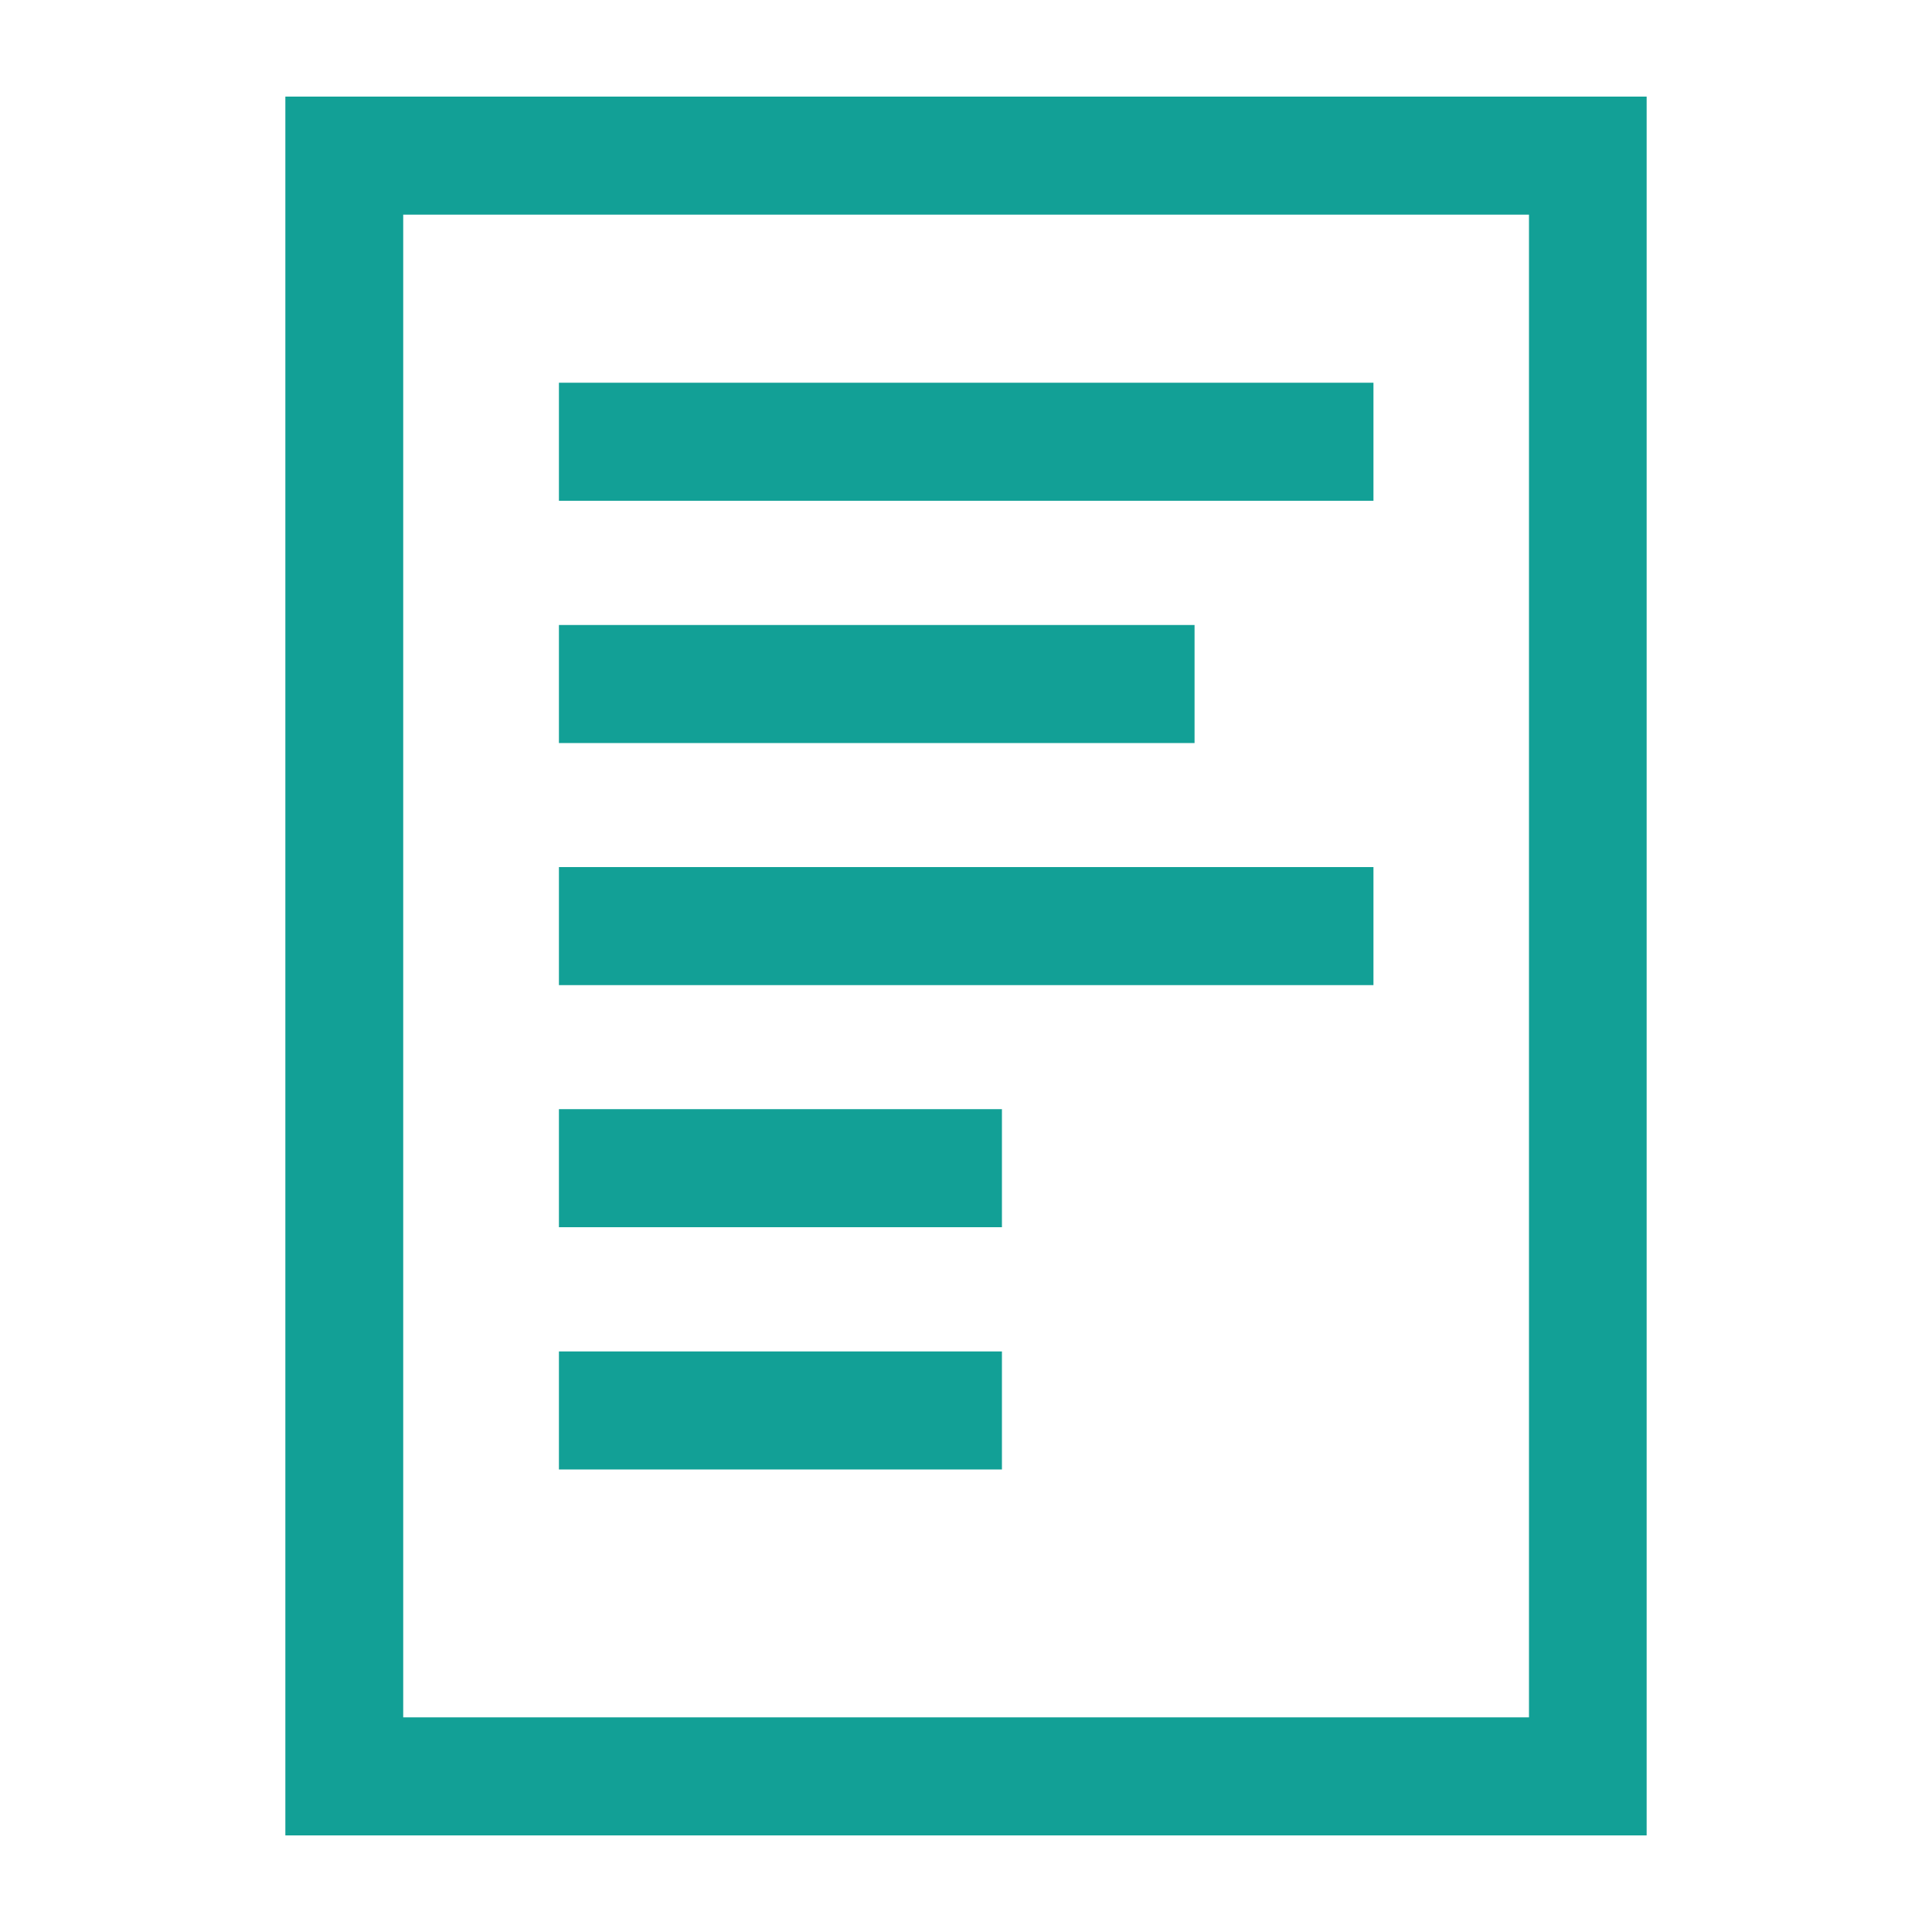
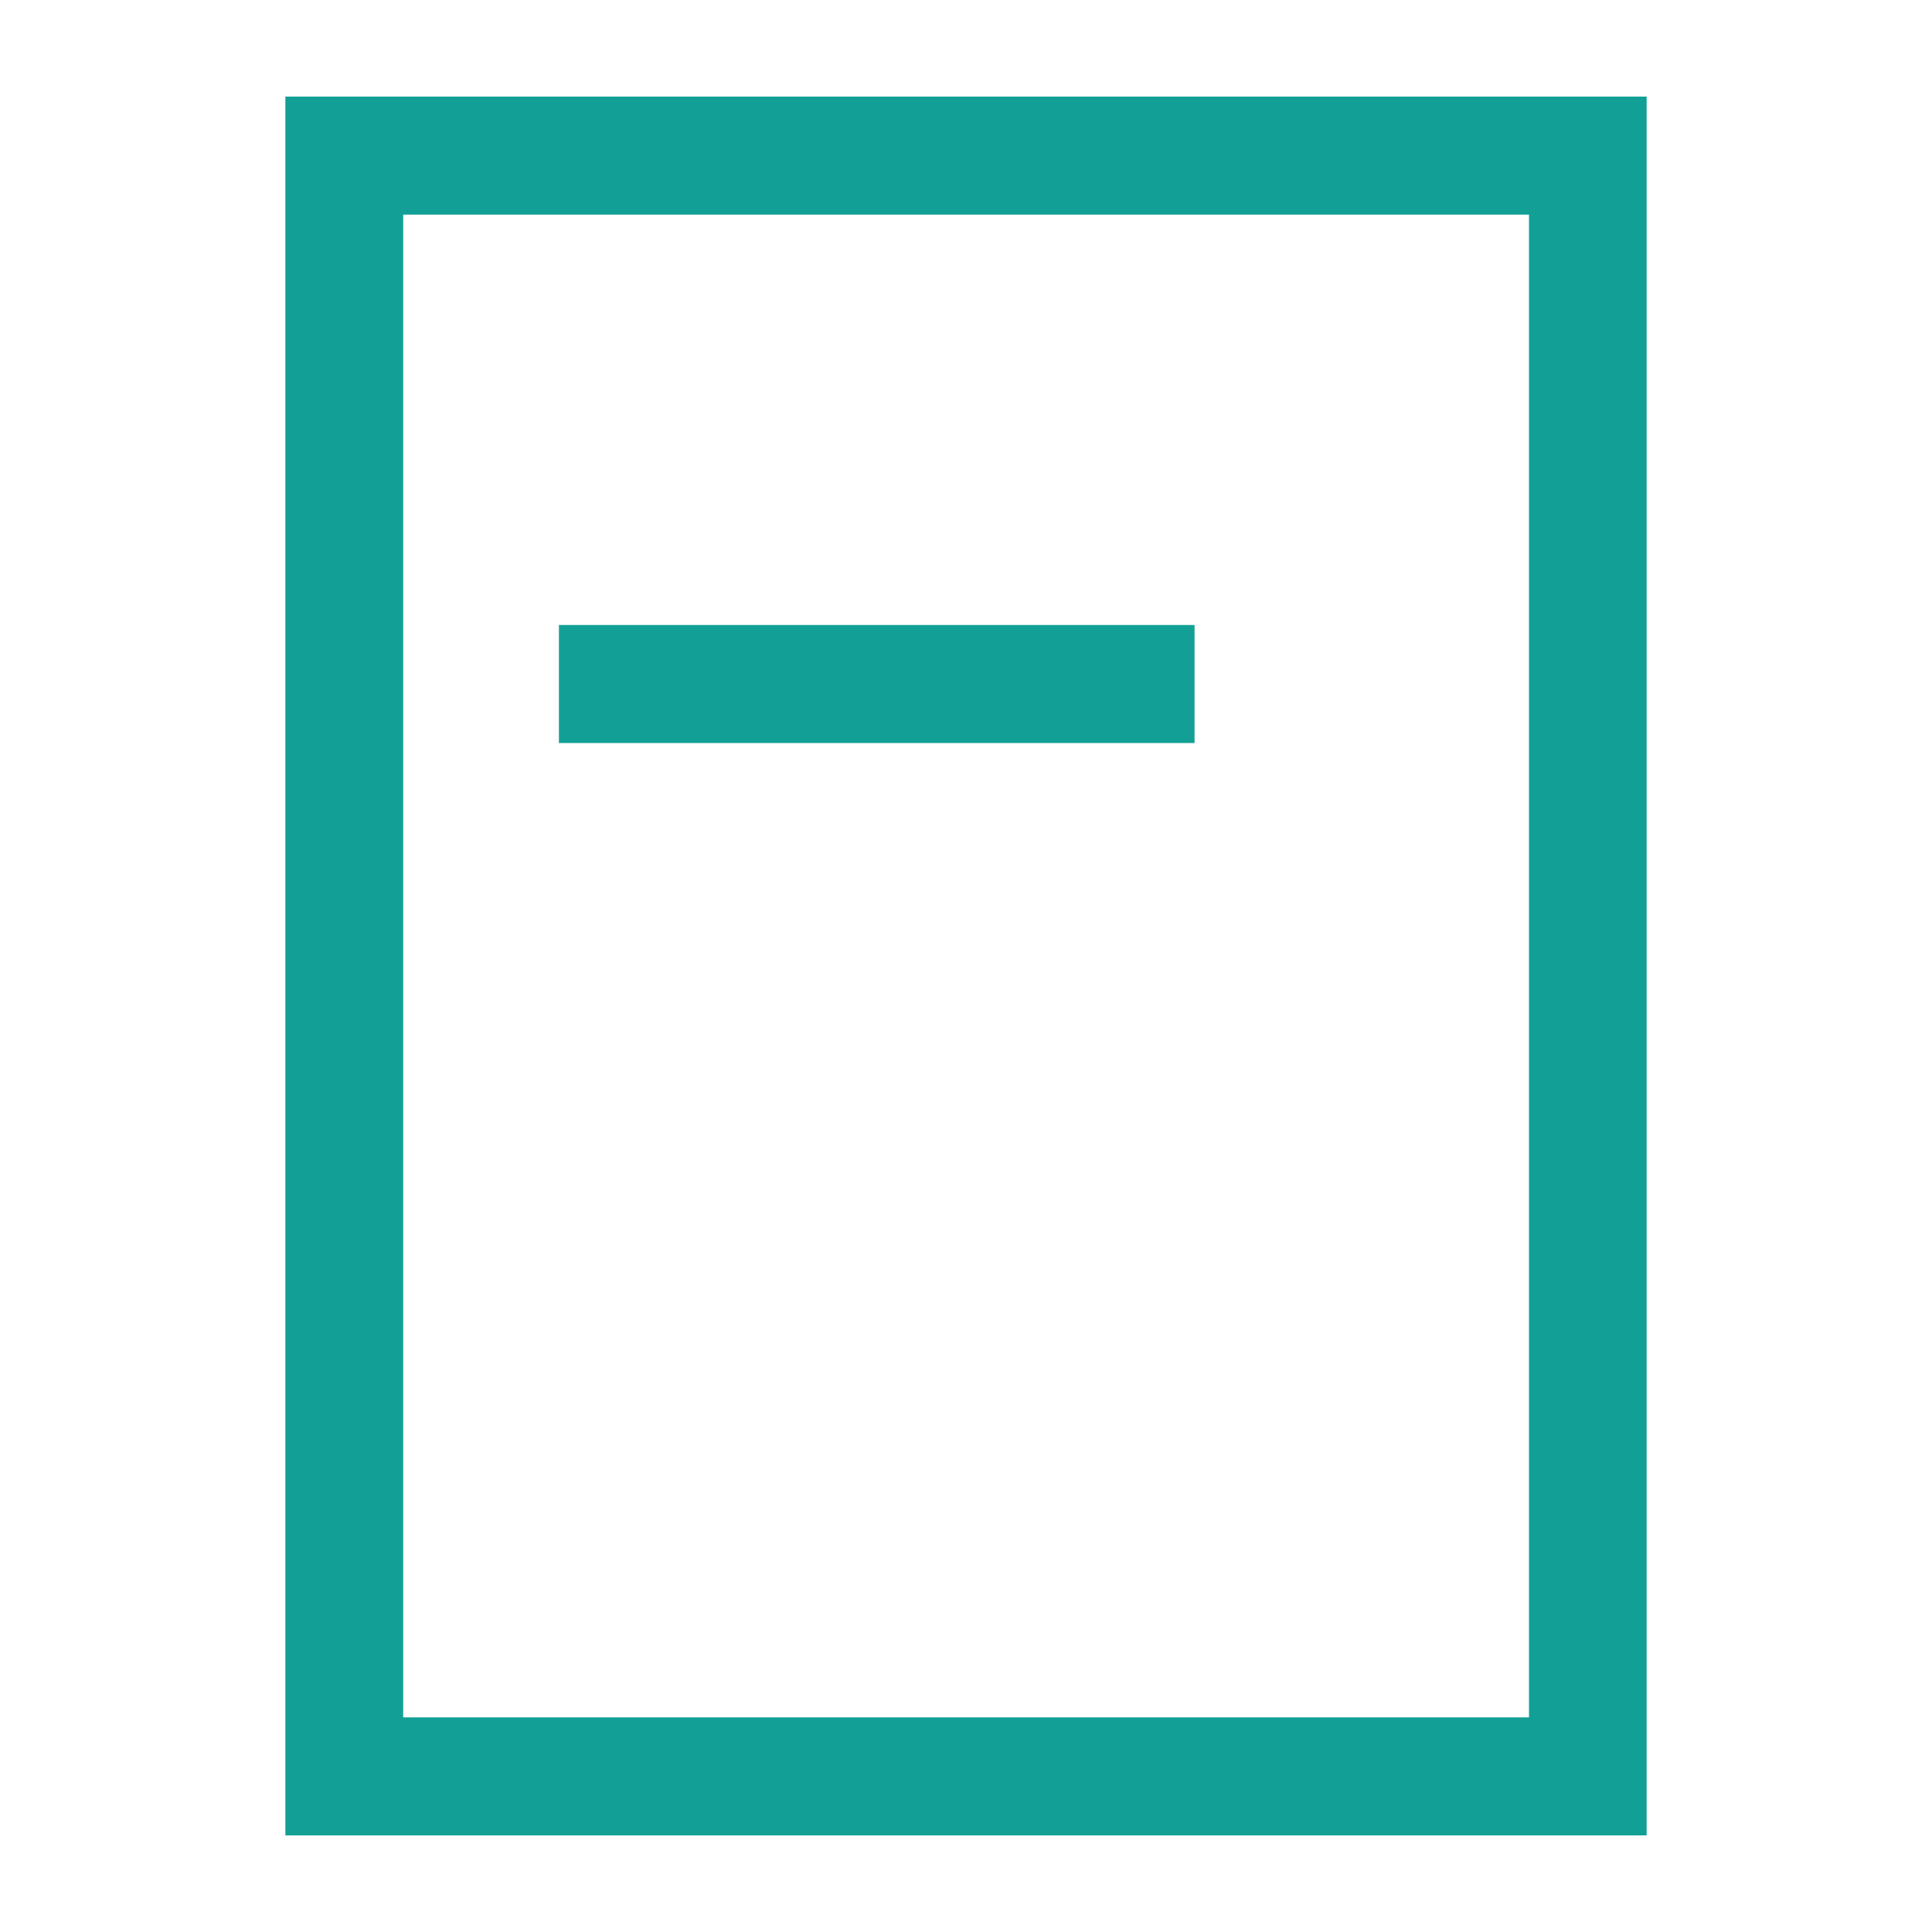
<svg xmlns="http://www.w3.org/2000/svg" id="_レイヤー_1" data-name="レイヤー 1" viewBox="0 0 100 100">
  <defs>
    <style>
      .cls-1 {
        fill: #12a096;
      }
    </style>
  </defs>
-   <rect class="cls-1" x="28.93" y="19.81" width="42.16" height="6.11" />
  <rect class="cls-1" x="28.93" y="32.35" width="32.9" height="6.11" />
-   <rect class="cls-1" x="28.93" y="44.88" width="42.16" height="6.11" />
-   <rect class="cls-1" x="28.93" y="57.41" width="22.93" height="6.11" />
-   <rect class="cls-1" x="28.93" y="69.95" width="22.93" height="6.11" />
  <path class="cls-1" d="M14.77,5V95H85.23V5H14.77ZM79.13,88.89H20.87V11.11h58.27V88.89Z" />
</svg>